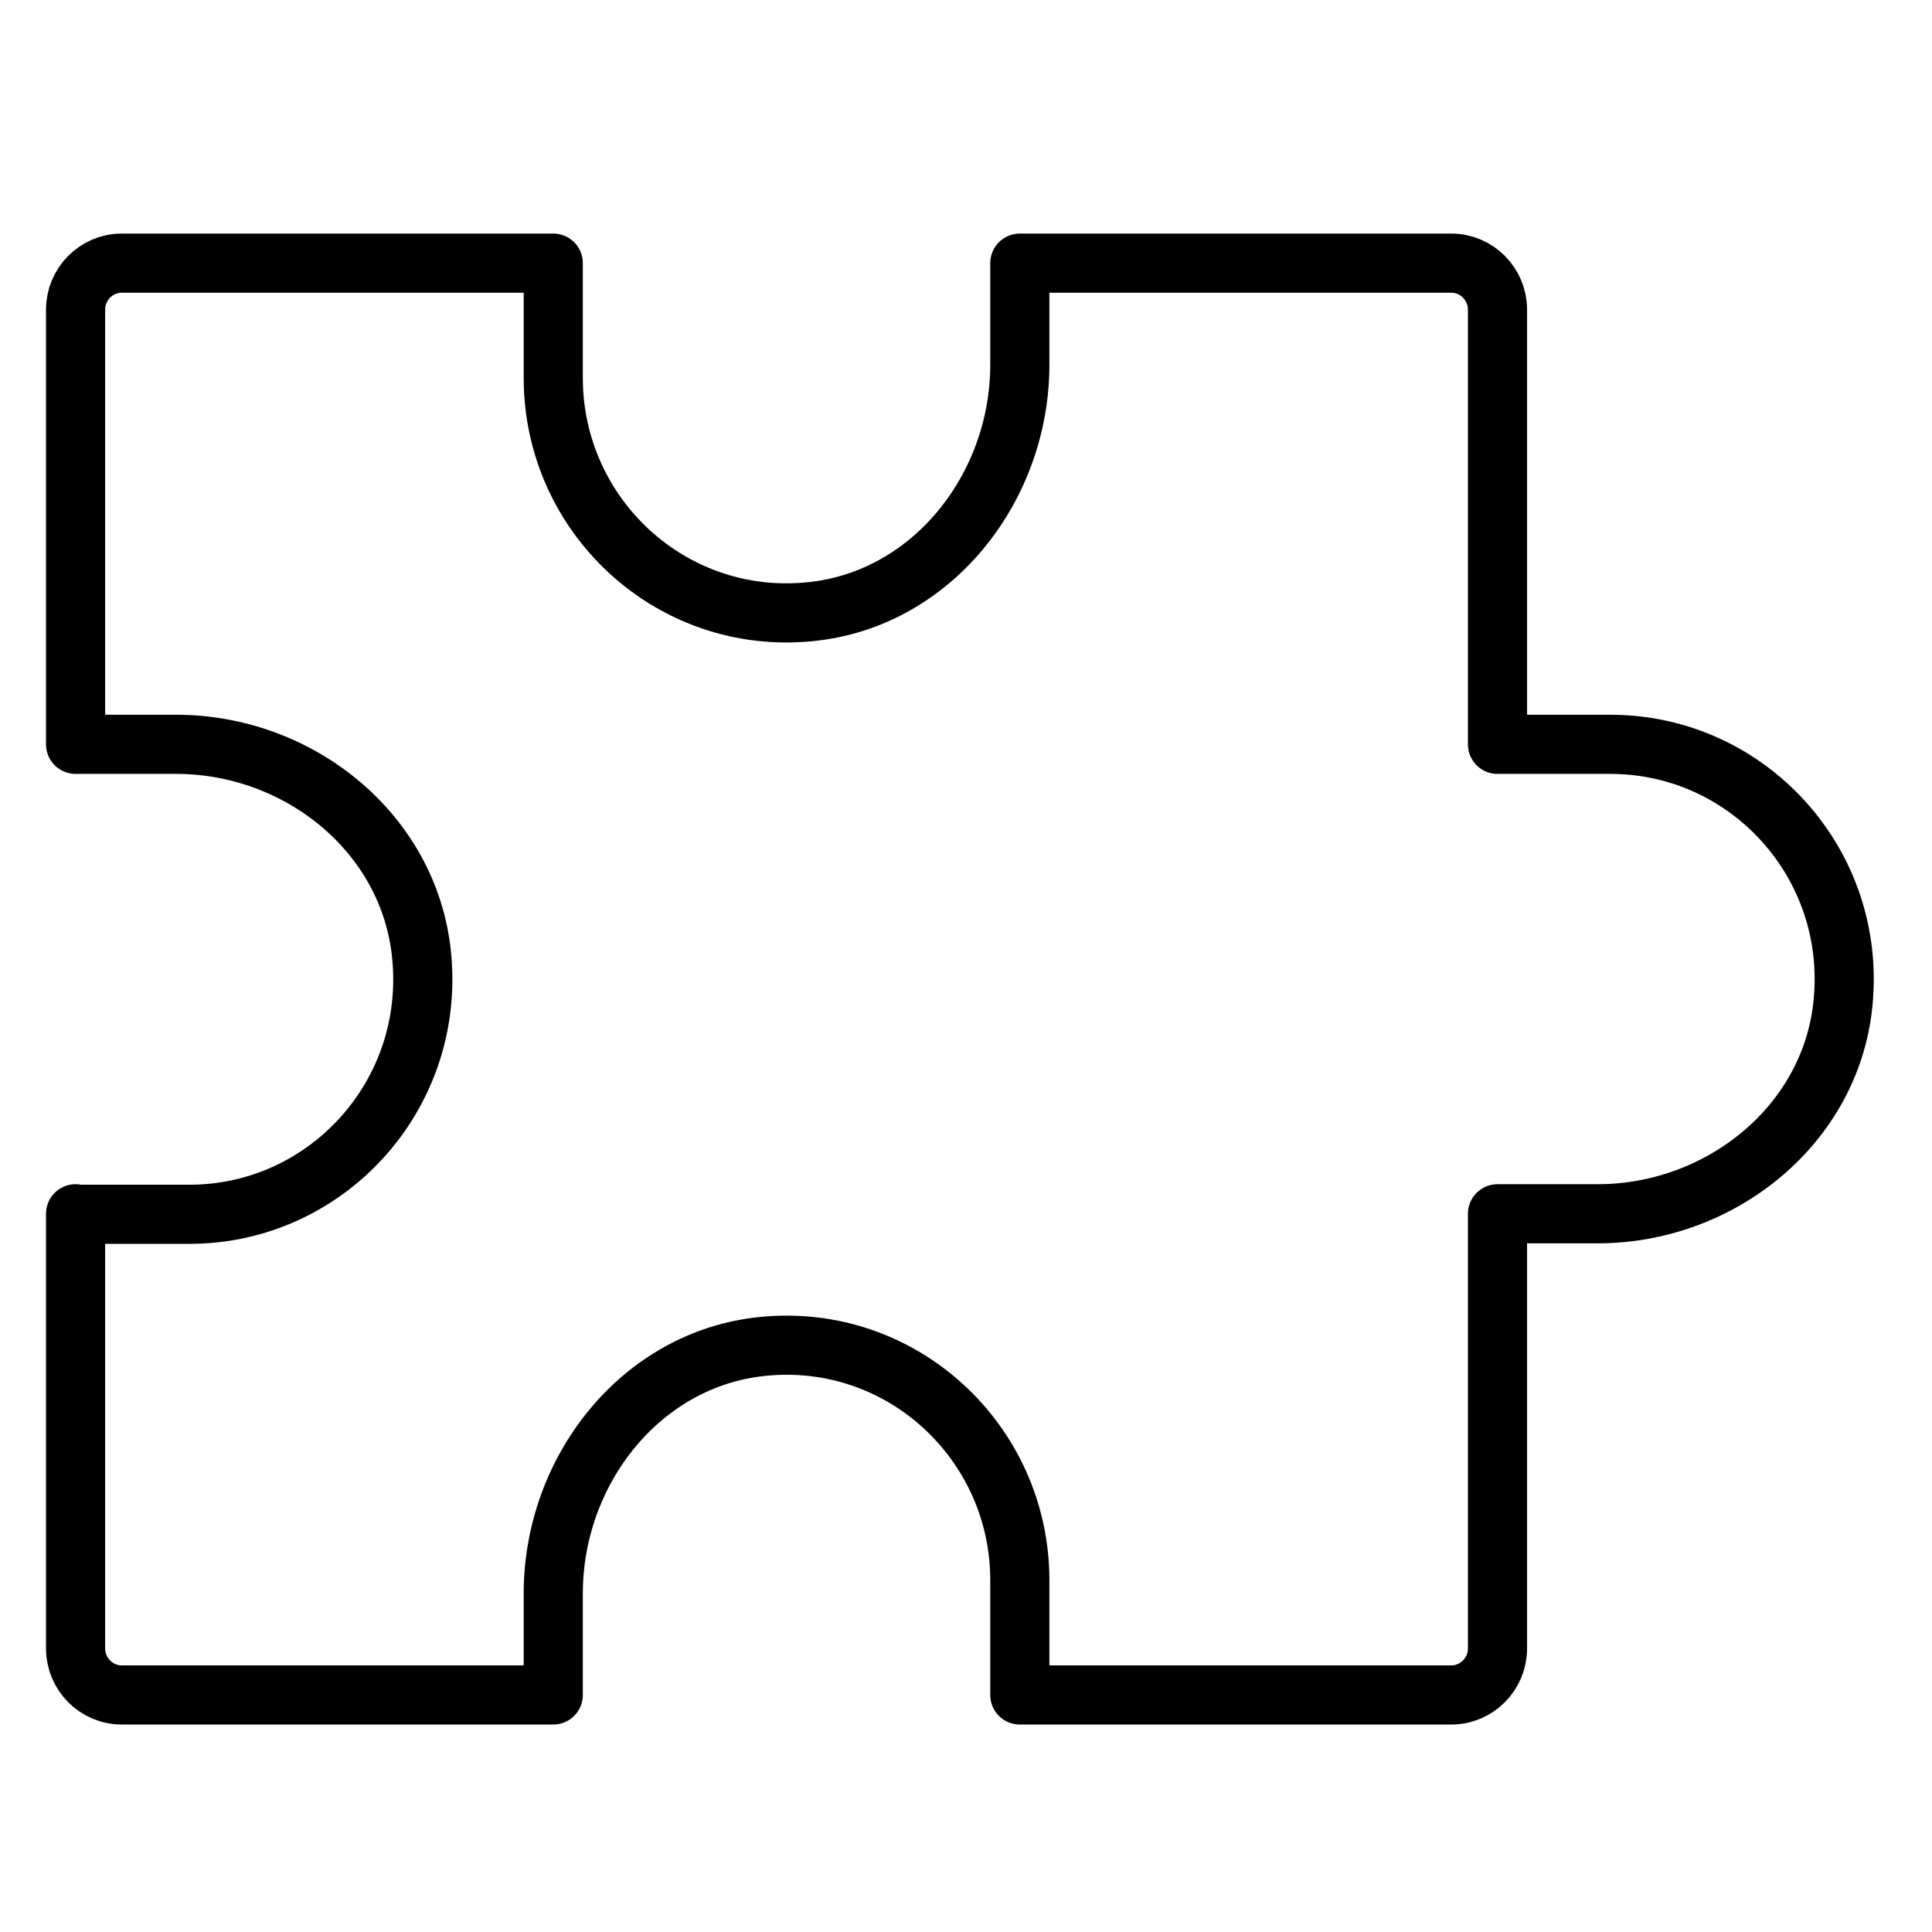
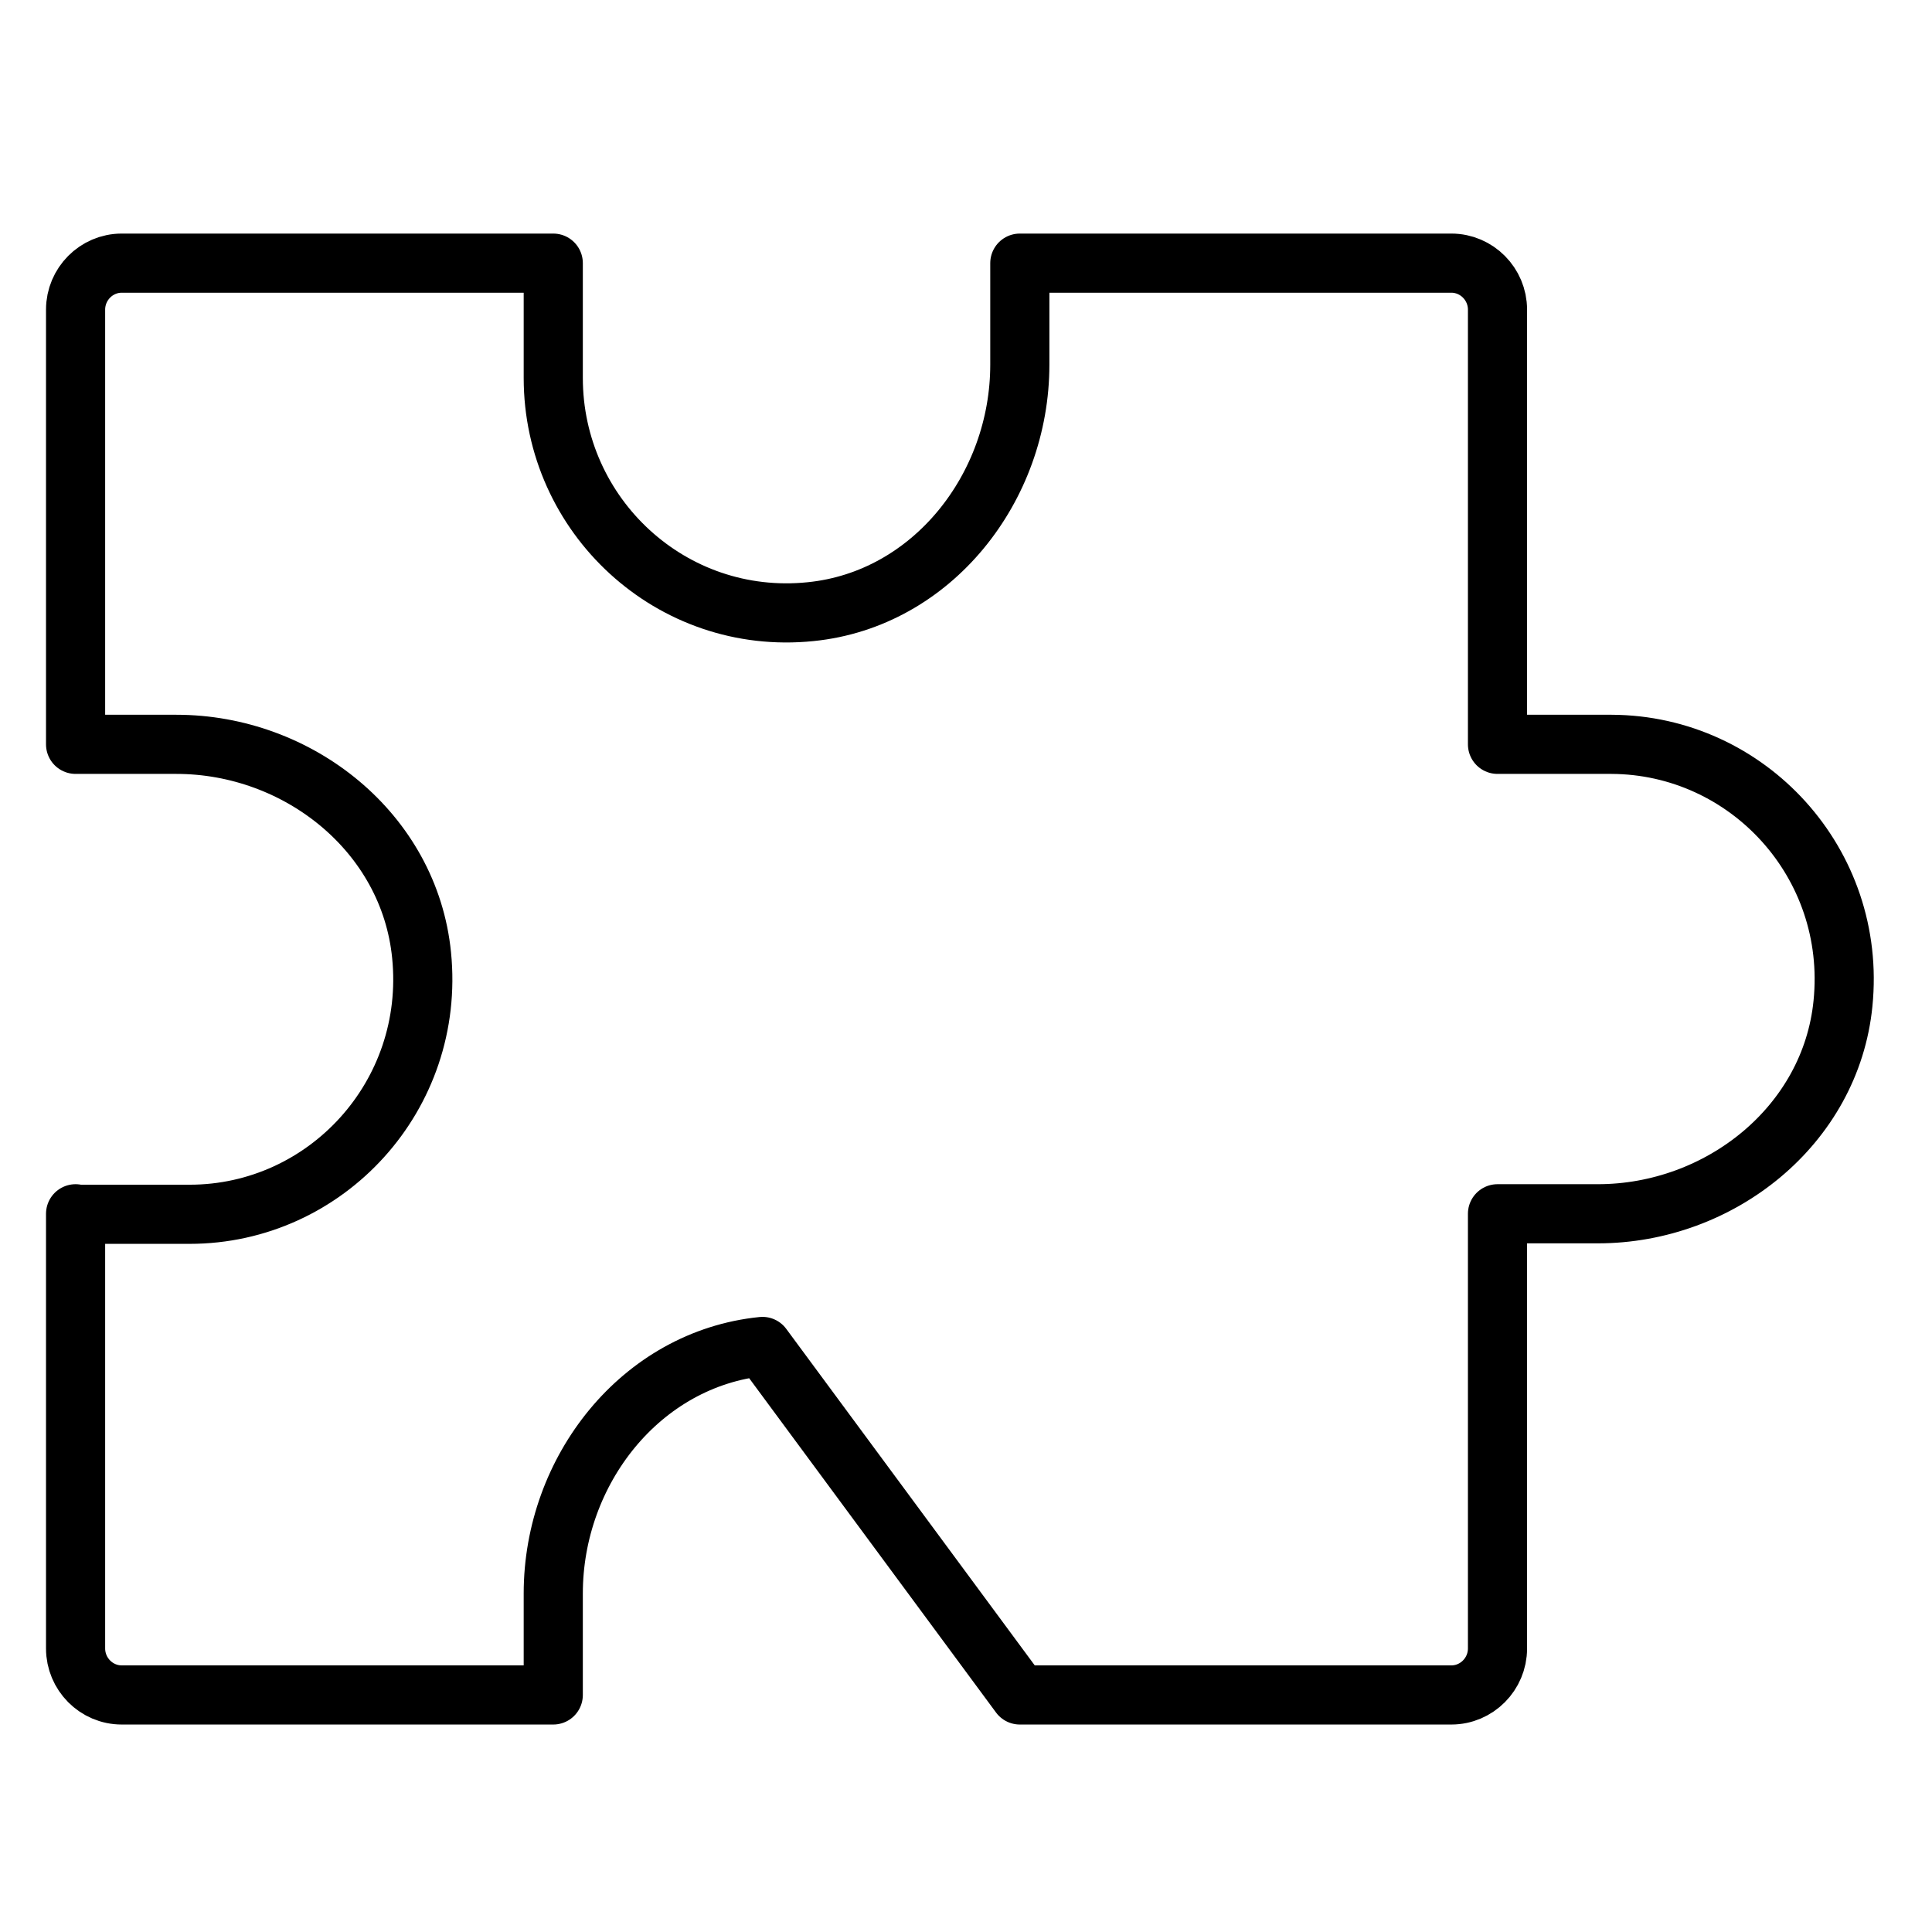
<svg xmlns="http://www.w3.org/2000/svg" width="49" height="49" viewBox="0 0 49 49" fill="none">
-   <path d="M1.917 30.784L1.917 41.81C1.917 42.458 2.443 42.988 3.086 42.988L14.032 42.988L14.032 40.413C14.032 37.294 16.255 34.46 19.338 34.149C22.871 33.787 25.865 36.582 25.865 40.076L25.865 42.988L36.811 42.988C37.453 42.988 37.98 42.458 37.98 41.81L37.98 30.784L40.524 30.784C43.62 30.784 46.434 28.545 46.742 25.452C47.102 21.893 44.327 18.891 40.871 18.878L37.98 18.878L37.98 7.852C37.98 7.205 37.453 6.674 36.811 6.674L25.865 6.674L25.865 9.249C25.865 12.368 23.642 15.203 20.559 15.513C17.026 15.876 14.032 13.08 14.032 9.586L14.032 6.674L3.086 6.674C2.443 6.674 1.917 7.205 1.917 7.852L1.917 18.878L4.473 18.878C7.57 18.878 10.383 21.117 10.692 24.223C11.051 27.782 8.276 30.797 4.807 30.797L1.917 30.797L1.917 30.784Z" stroke="black" stroke-width="1.5" stroke-linecap="round" stroke-linejoin="round" />
+   <path d="M1.917 30.784L1.917 41.81C1.917 42.458 2.443 42.988 3.086 42.988L14.032 42.988L14.032 40.413C14.032 37.294 16.255 34.46 19.338 34.149L25.865 42.988L36.811 42.988C37.453 42.988 37.98 42.458 37.98 41.81L37.98 30.784L40.524 30.784C43.62 30.784 46.434 28.545 46.742 25.452C47.102 21.893 44.327 18.891 40.871 18.878L37.98 18.878L37.98 7.852C37.98 7.205 37.453 6.674 36.811 6.674L25.865 6.674L25.865 9.249C25.865 12.368 23.642 15.203 20.559 15.513C17.026 15.876 14.032 13.08 14.032 9.586L14.032 6.674L3.086 6.674C2.443 6.674 1.917 7.205 1.917 7.852L1.917 18.878L4.473 18.878C7.57 18.878 10.383 21.117 10.692 24.223C11.051 27.782 8.276 30.797 4.807 30.797L1.917 30.797L1.917 30.784Z" stroke="black" stroke-width="1.5" stroke-linecap="round" stroke-linejoin="round" />
</svg>